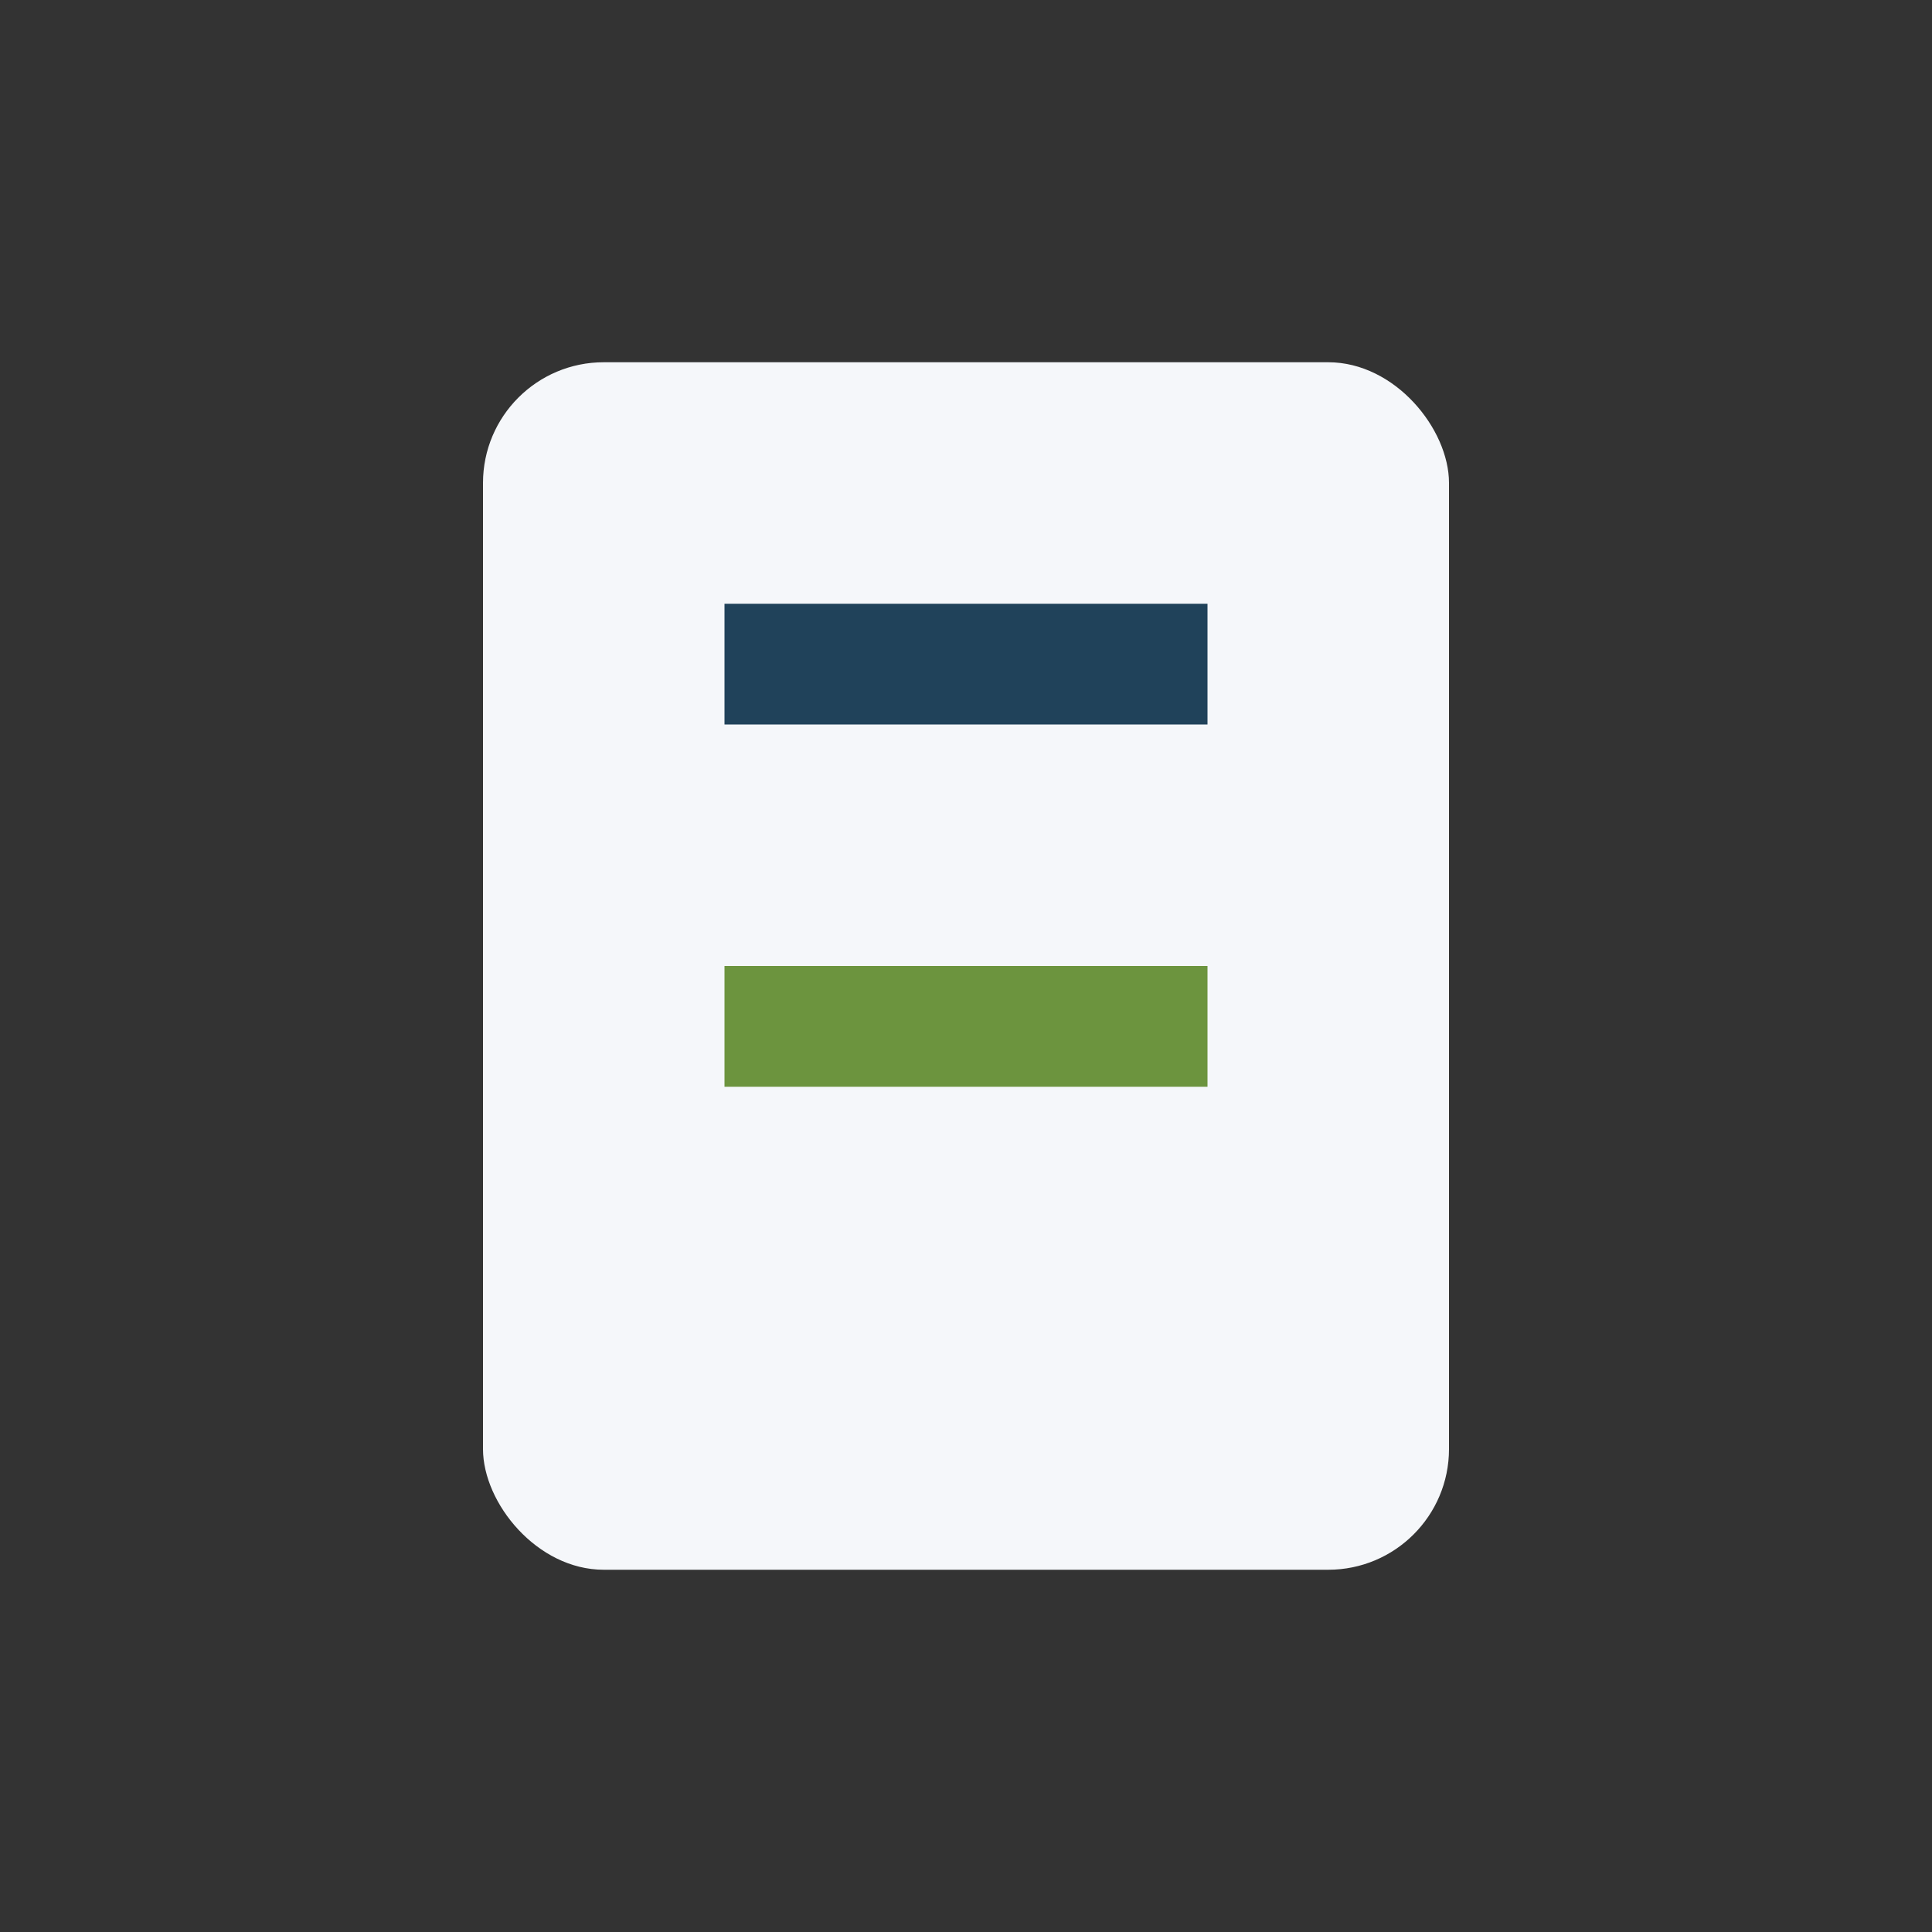
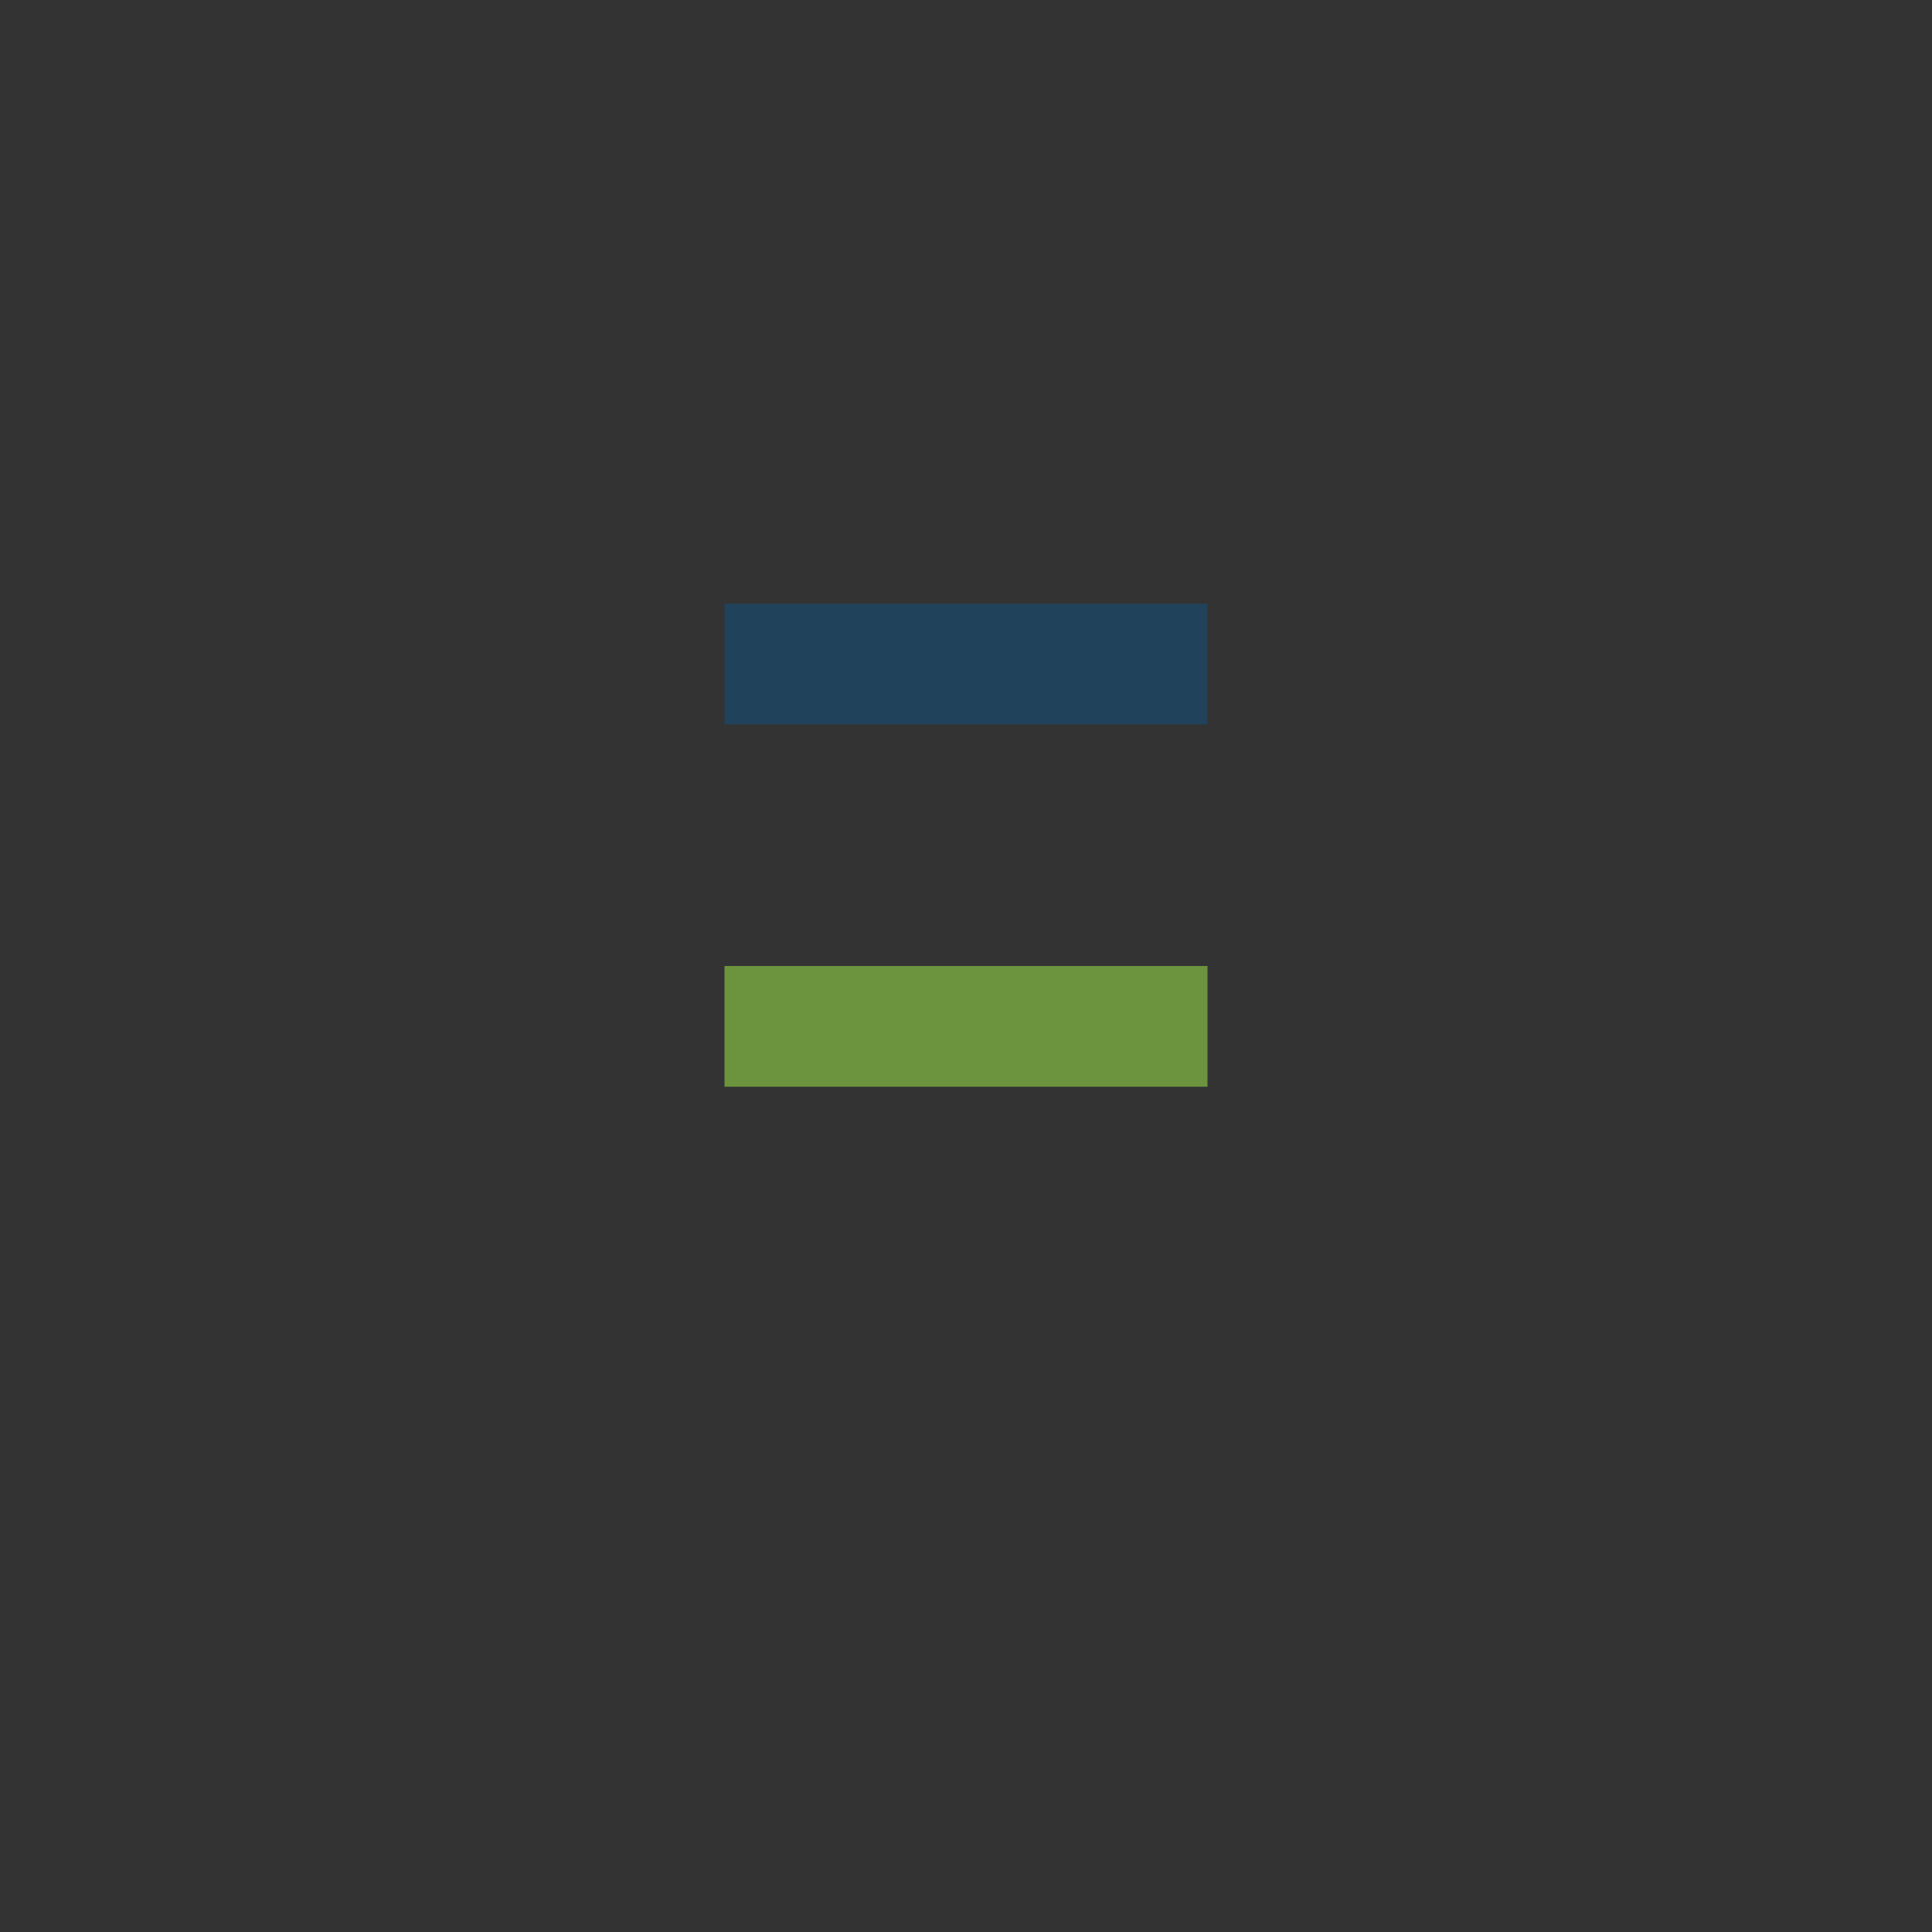
<svg xmlns="http://www.w3.org/2000/svg" width="32" height="32" viewBox="0 0 32 32">
  <rect x="0" y="0" width="32" height="32" fill="#333333" stroke="none" />
-   <rect x="8" y="6" width="16" height="20" rx="2" fill="#F5F7FA" />
  <rect x="12" y="10" width="8" height="2" fill="#20425A" />
  <rect x="12" y="16" width="8" height="2" fill="#6C943E" />
</svg>